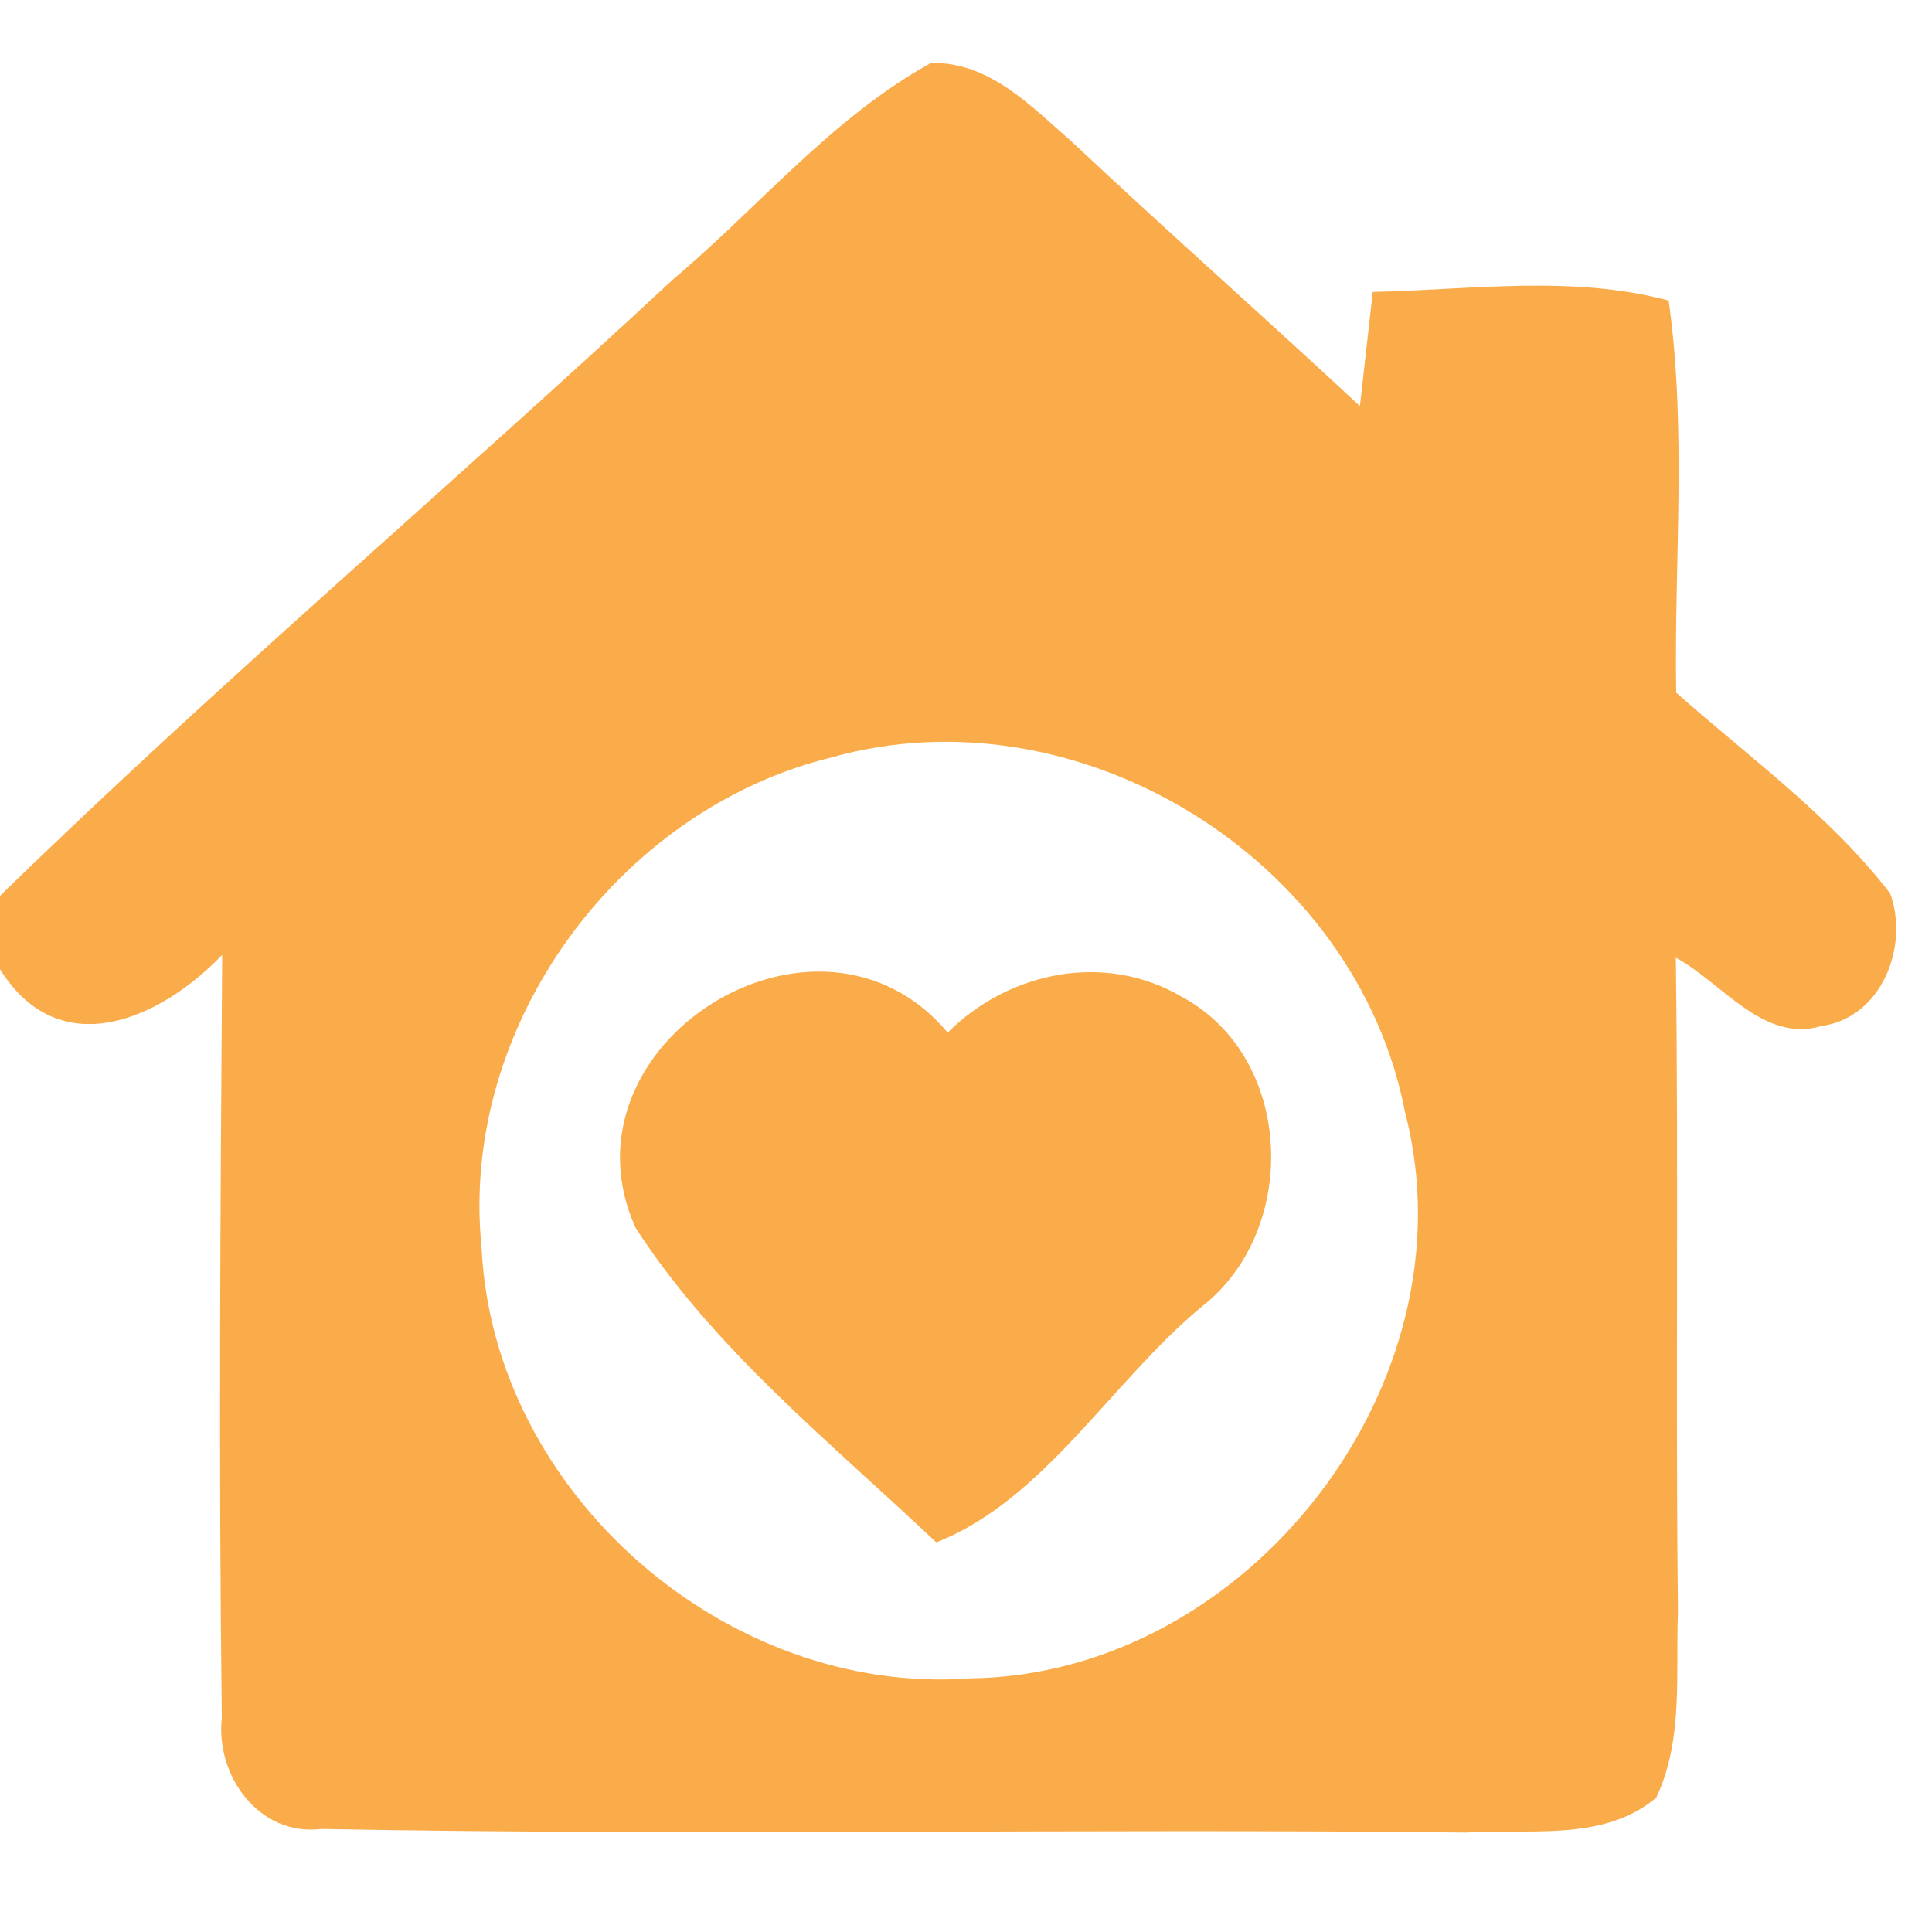
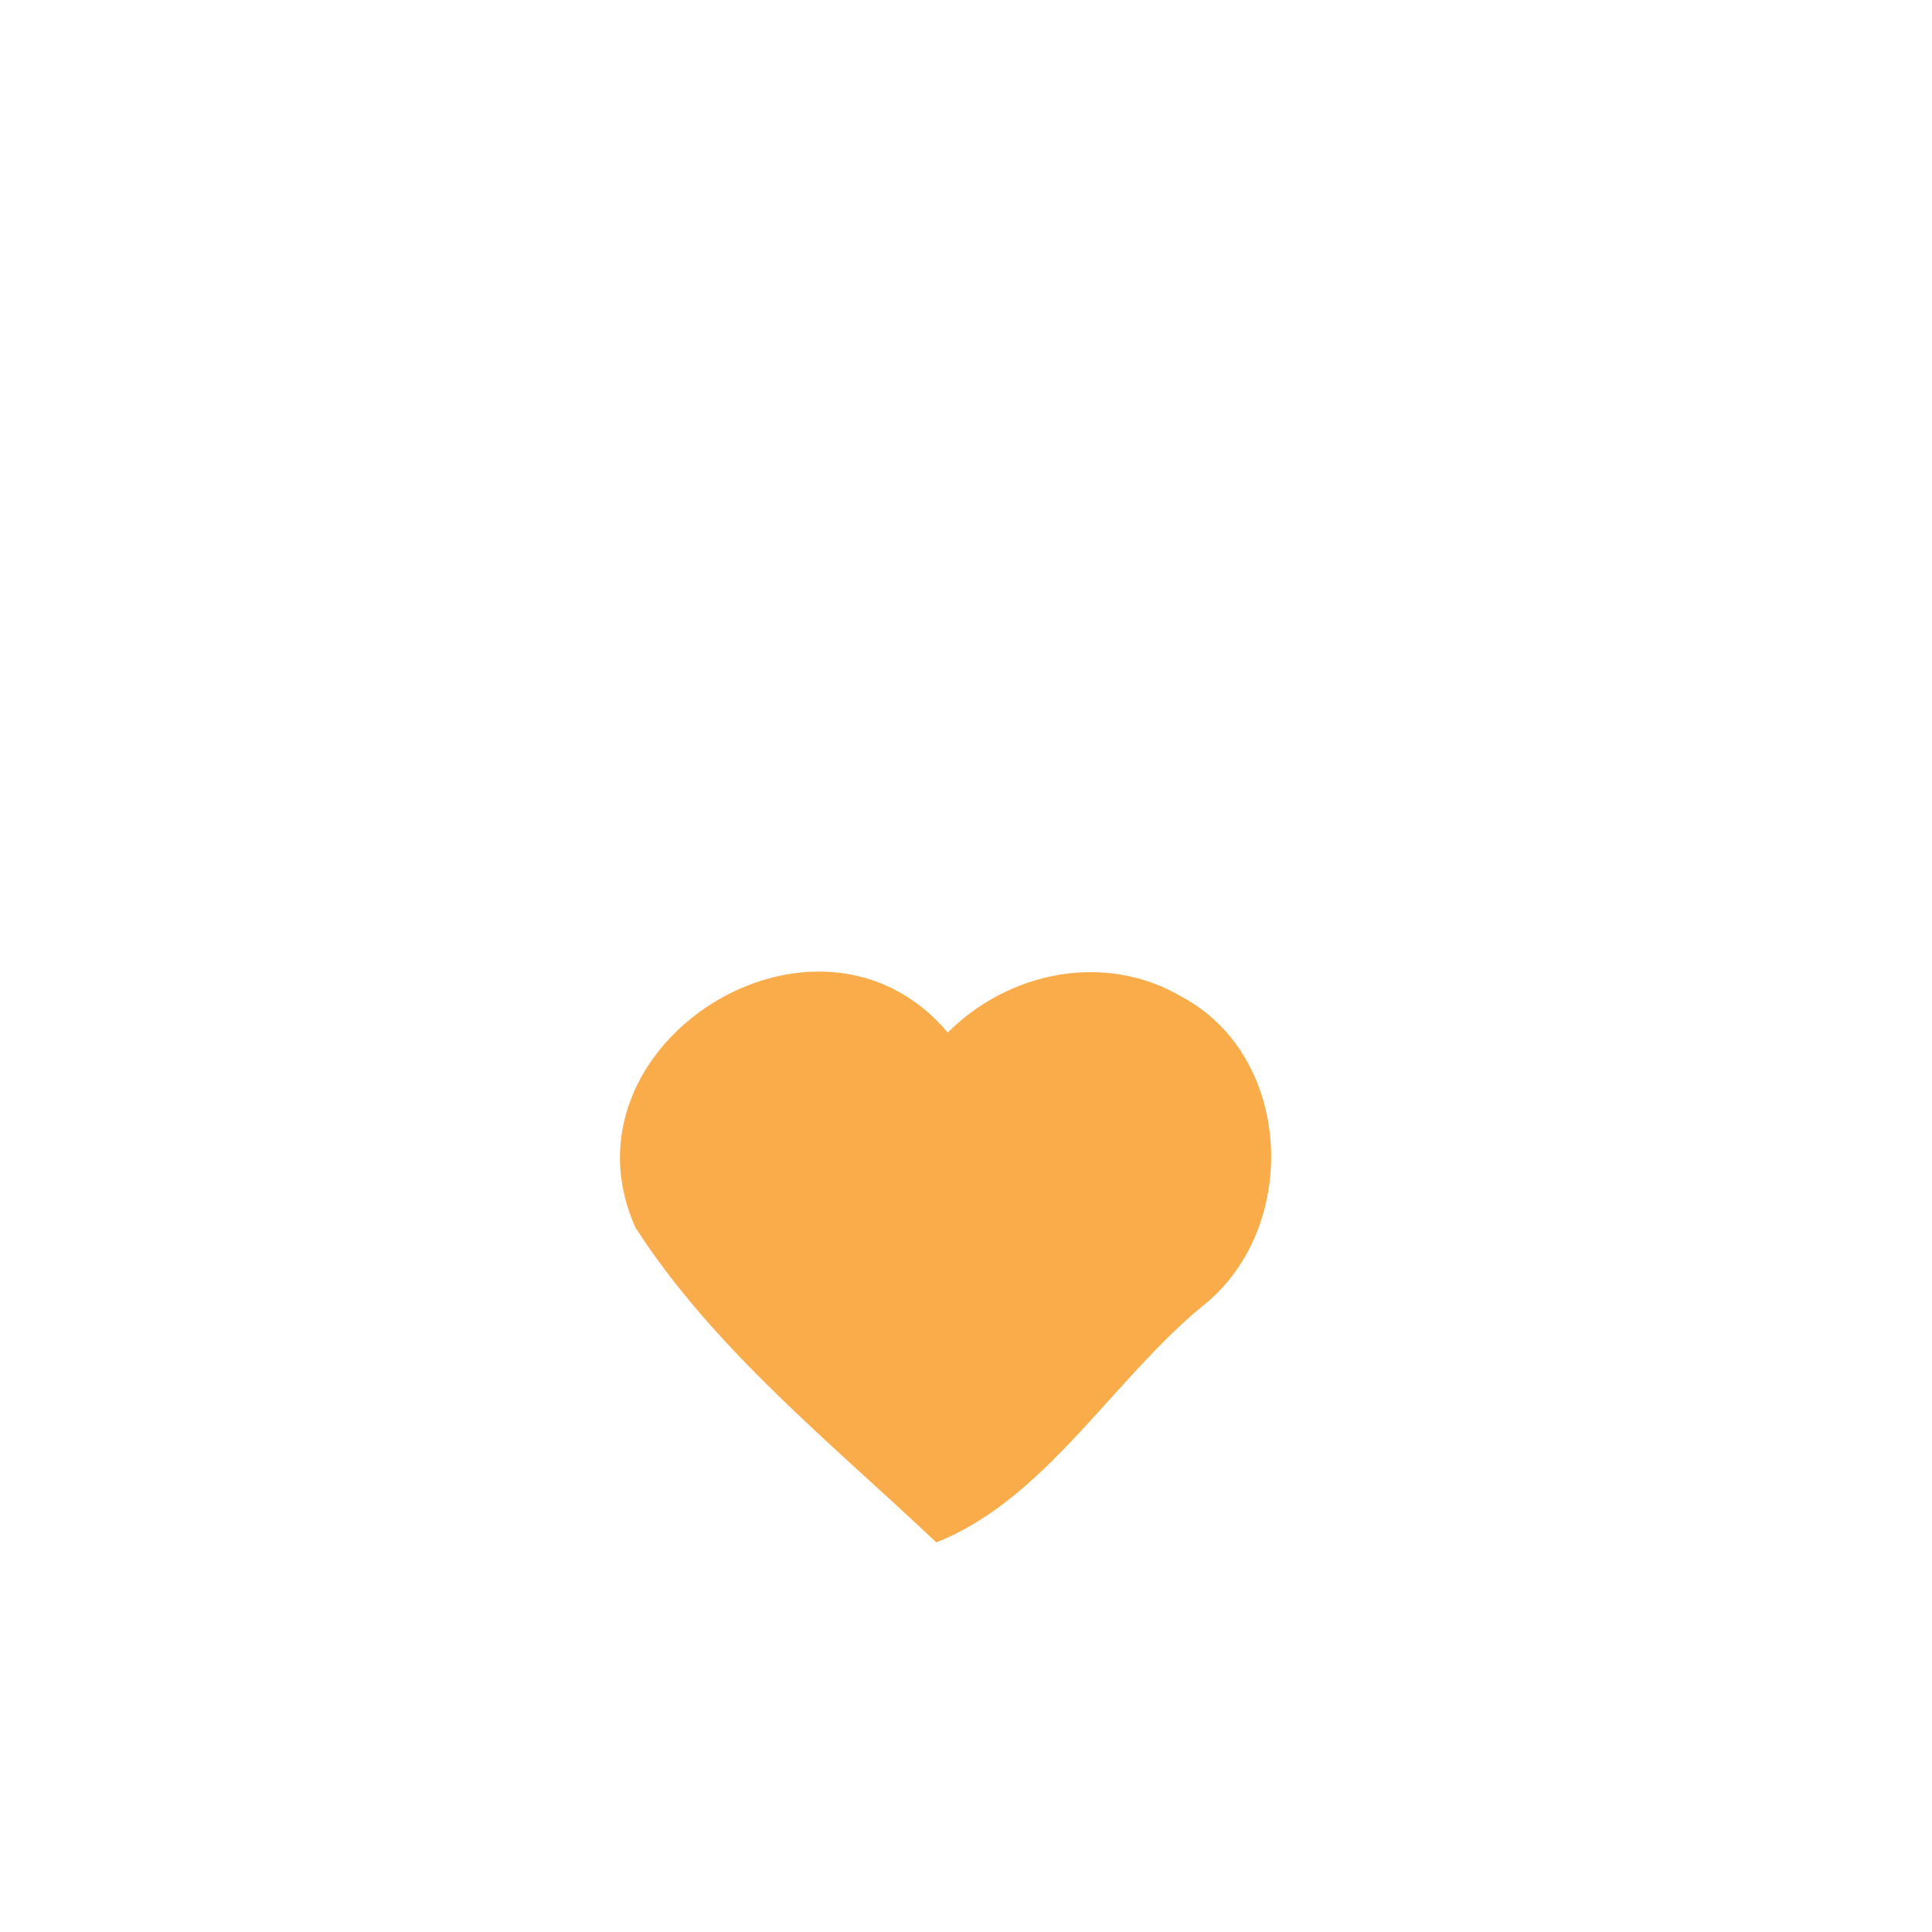
<svg xmlns="http://www.w3.org/2000/svg" width="54pt" height="54pt" viewBox="0 0 54 54" version="1.1">
  <g id="#fbac4aff">
-     <path fill="#fbac4a" opacity="1.00" d=" M 18.81 7.81 C 21.21 5.79 23.25 3.29 26.02 1.76 C 27.67 1.72 28.85 3.00 30.00 4.00 C 32.64 6.48 35.36 8.88 38.01 11.35 C 38.10 10.55 38.28 8.96 38.37 8.16 C 41.12 8.10 43.94 7.68 46.64 8.40 C 47.15 12.03 46.79 15.71 46.85 19.36 C 48.89 21.17 51.15 22.79 52.83 24.97 C 53.37 26.46 52.59 28.45 50.90 28.68 C 49.28 29.16 48.12 27.45 46.84 26.77 C 46.92 32.86 46.83 38.96 46.90 45.05 C 46.83 46.78 47.06 48.63 46.29 50.25 C 44.80 51.49 42.75 51.10 40.97 51.22 C 30.31 51.10 19.64 51.32 8.98 51.12 C 7.23 51.33 6.02 49.62 6.20 48.02 C 6.11 40.91 6.16 33.80 6.21 26.69 C 4.45 28.52 1.65 29.74 0.00 27.09 L 0.00 25.04 C 6.09 19.10 12.59 13.60 18.81 7.81 M 23.24 21.17 C 17.27 22.63 12.83 28.70 13.46 34.87 C 13.78 41.73 20.30 47.42 27.13 46.91 C 34.90 46.81 41.24 38.62 39.27 31.08 C 37.91 24.03 30.17 19.22 23.24 21.17 Z" />
    <path fill="#fbac4a" opacity="1.00" d=" M 17.76 34.31 C 15.47 29.20 22.85 24.54 26.49 28.86 C 28.20 27.15 30.89 26.60 33.03 27.86 C 36.18 29.55 36.34 34.39 33.58 36.53 C 31.07 38.61 29.19 41.92 26.17 43.11 C 23.24 40.34 19.95 37.71 17.76 34.31 Z" />
  </g>
</svg>